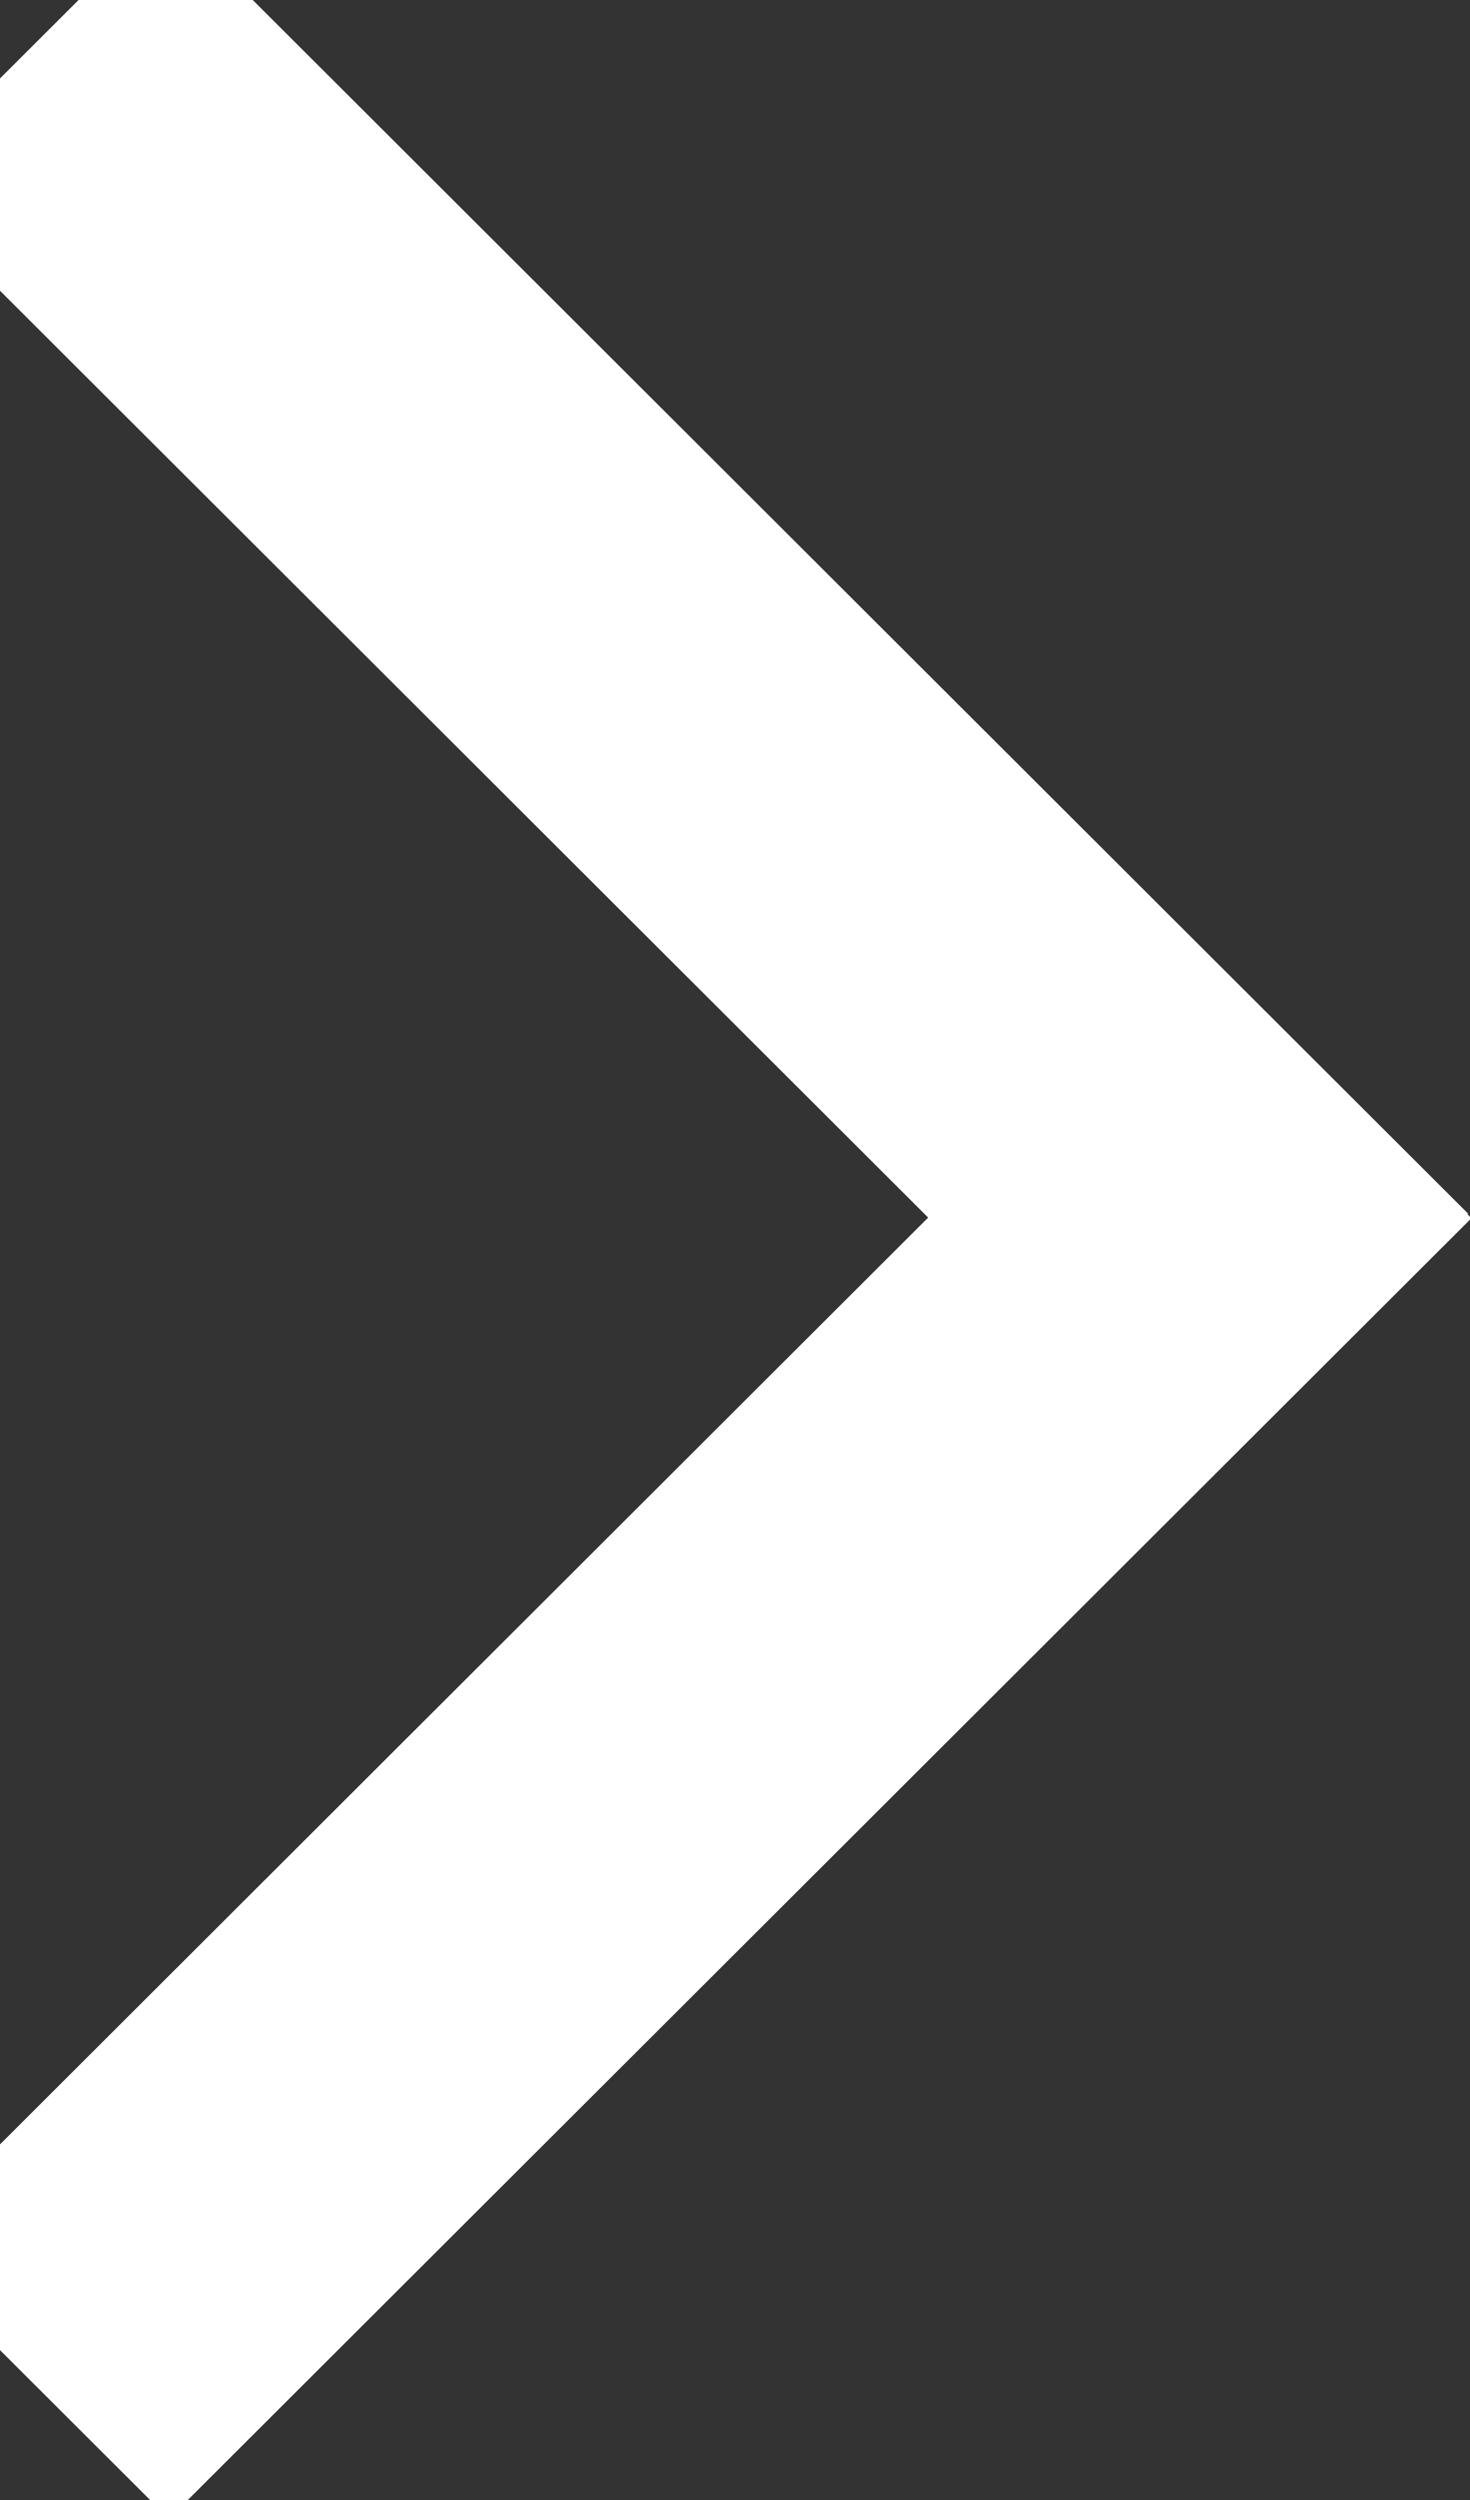
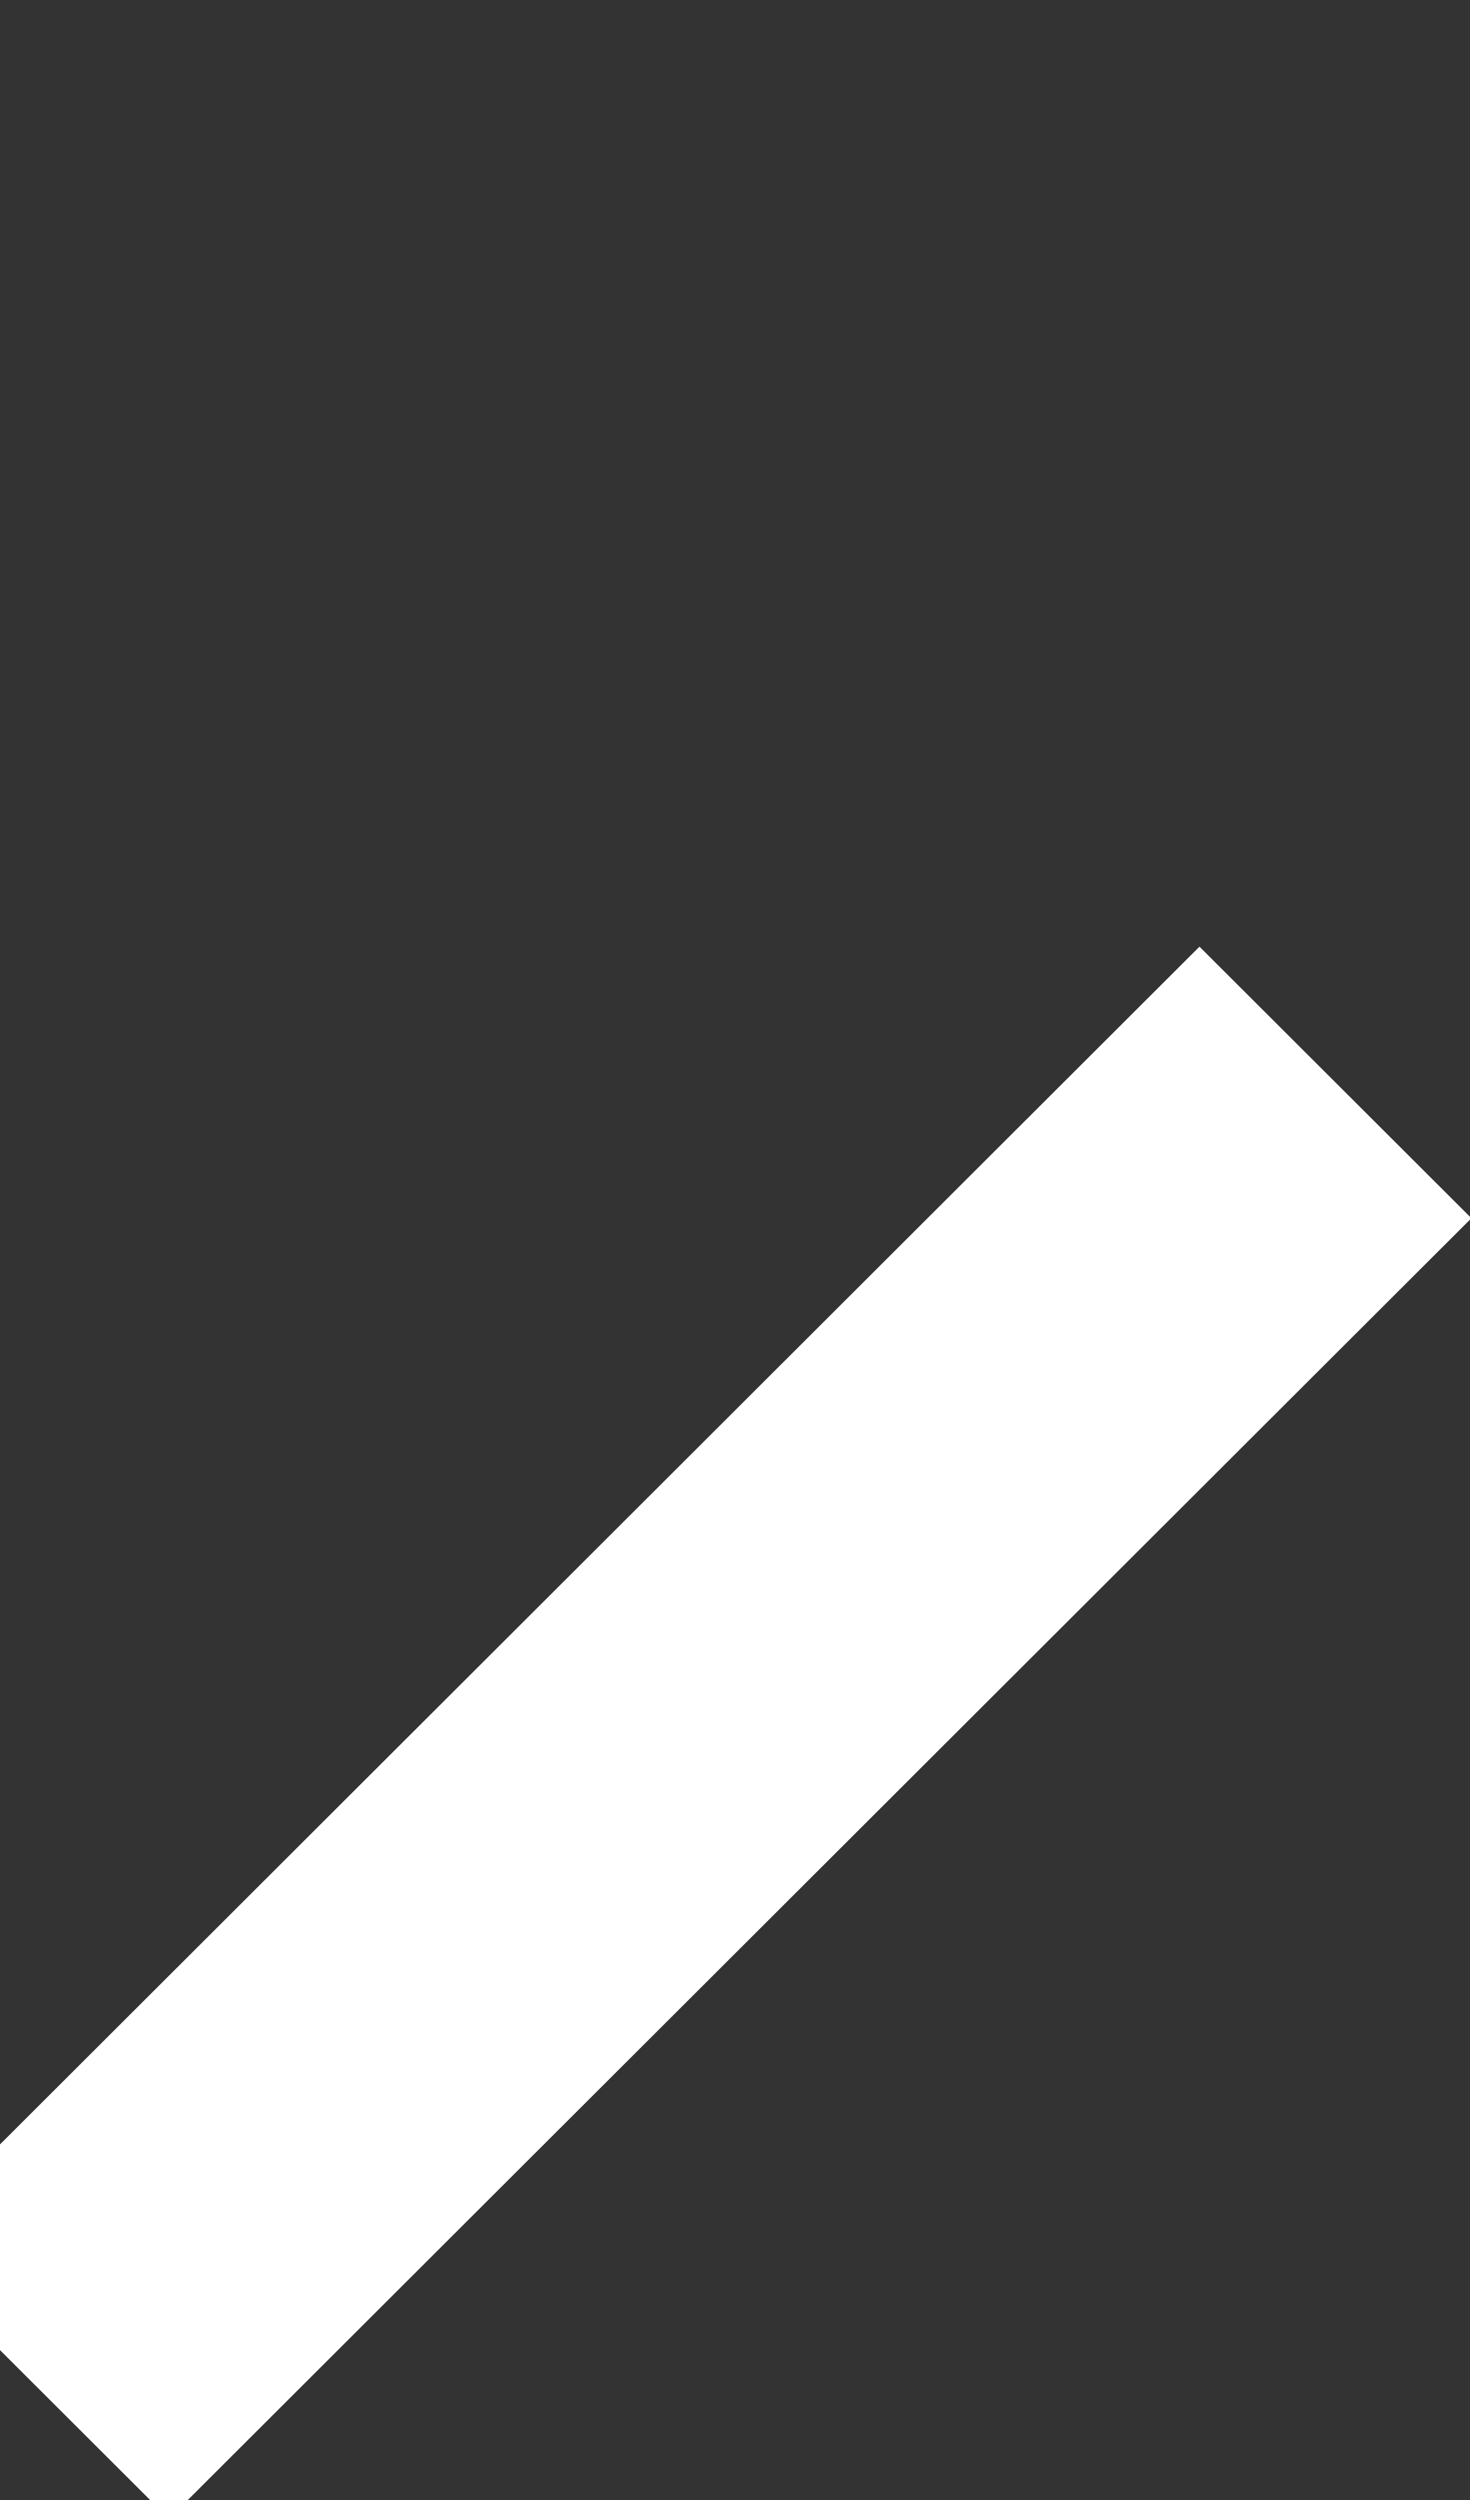
<svg xmlns="http://www.w3.org/2000/svg" width="100%" height="100%" viewBox="0 0 10 17" version="1.1" xml:space="preserve" style="fill-rule:evenodd;clip-rule:evenodd;stroke-linecap:square;stroke-linejoin:round;stroke-miterlimit:1.5;">
  <rect x="0" y="0" width="10" height="17" fill="#333333" stroke="none" />
  <g transform="matrix(1,0,0,1,-677.108,-529.698)">
    <g transform="matrix(0.49,0,0,0.424,1161.63,5)">
      <g transform="matrix(1.63343e-17,-0.308,0.267,1.88588e-17,-1120.08,1497.1)">
        <g transform="matrix(0.707,-0.707,0.707,0.707,-580.639,329.174)">
          <path d="M802.882,1045.06L802.882,1120.85" style="fill:none;stroke:white;stroke-width:20px;" />
        </g>
        <g transform="matrix(0.707,0.707,-0.707,0.707,1004.48,-806.273)">
-           <path d="M802.882,1045.06L802.882,1120.85" style="fill:none;stroke:white;stroke-width:20px;" />
-         </g>
+           </g>
      </g>
    </g>
  </g>
</svg>